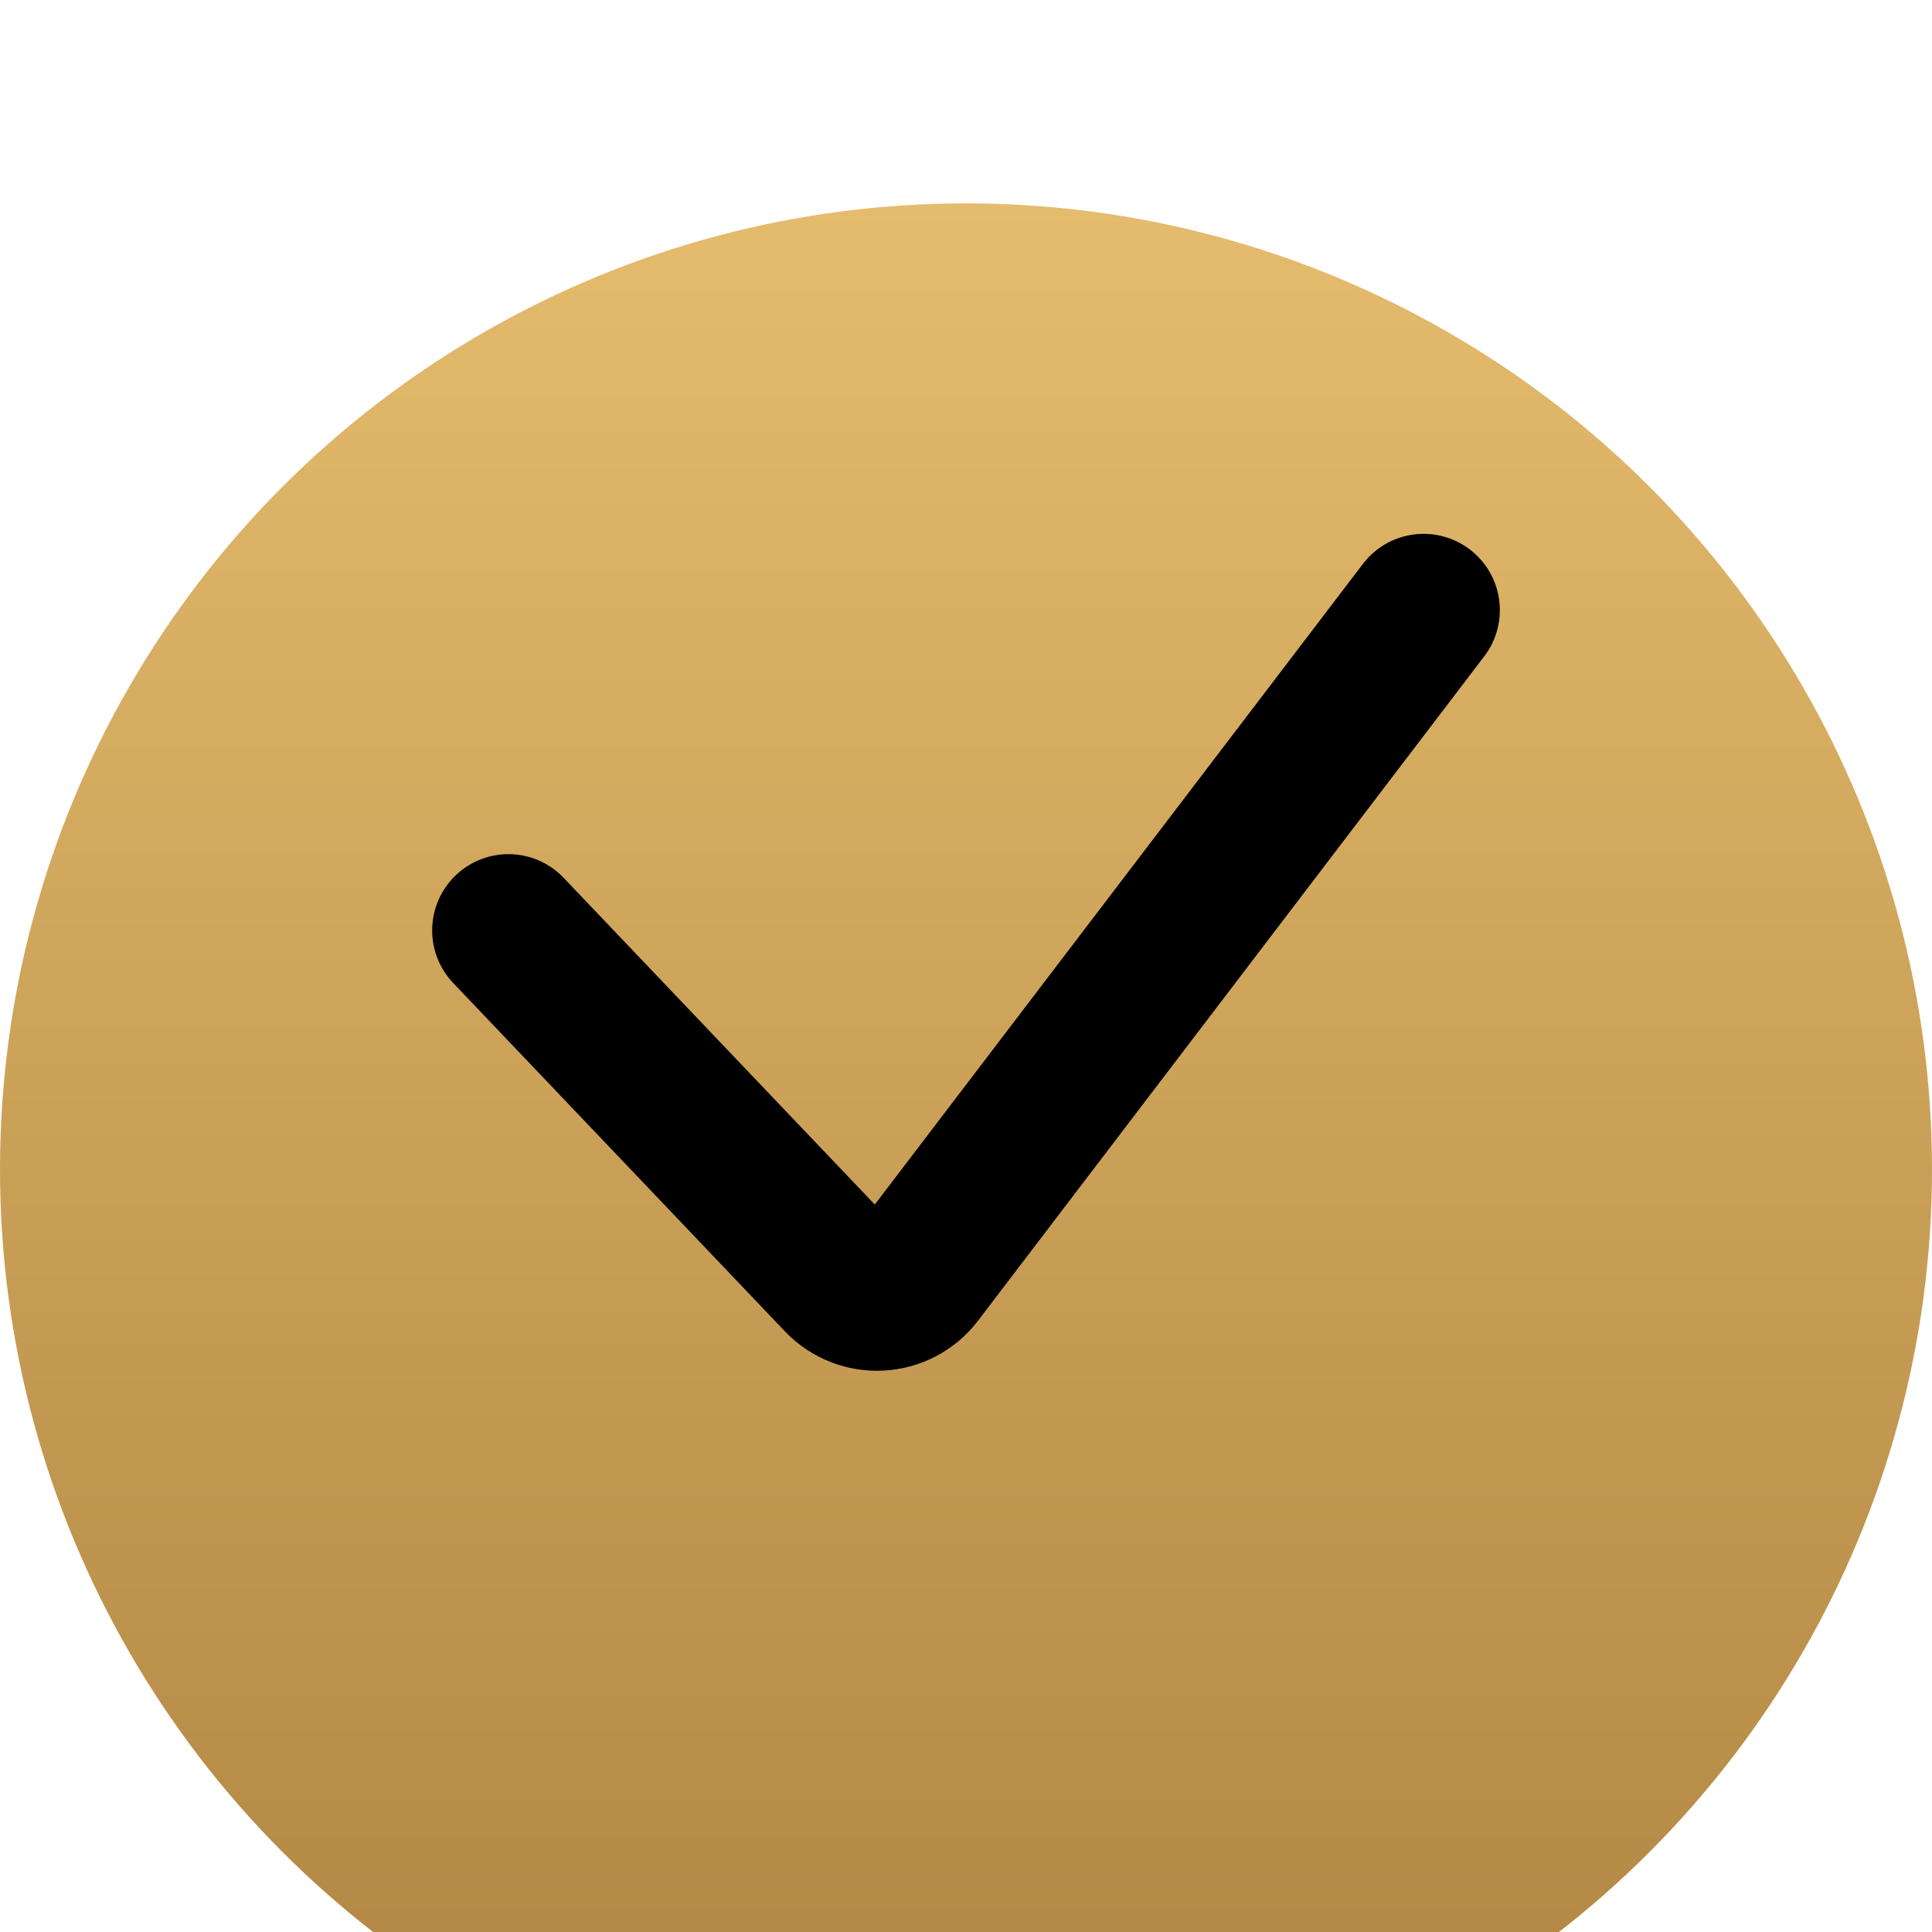
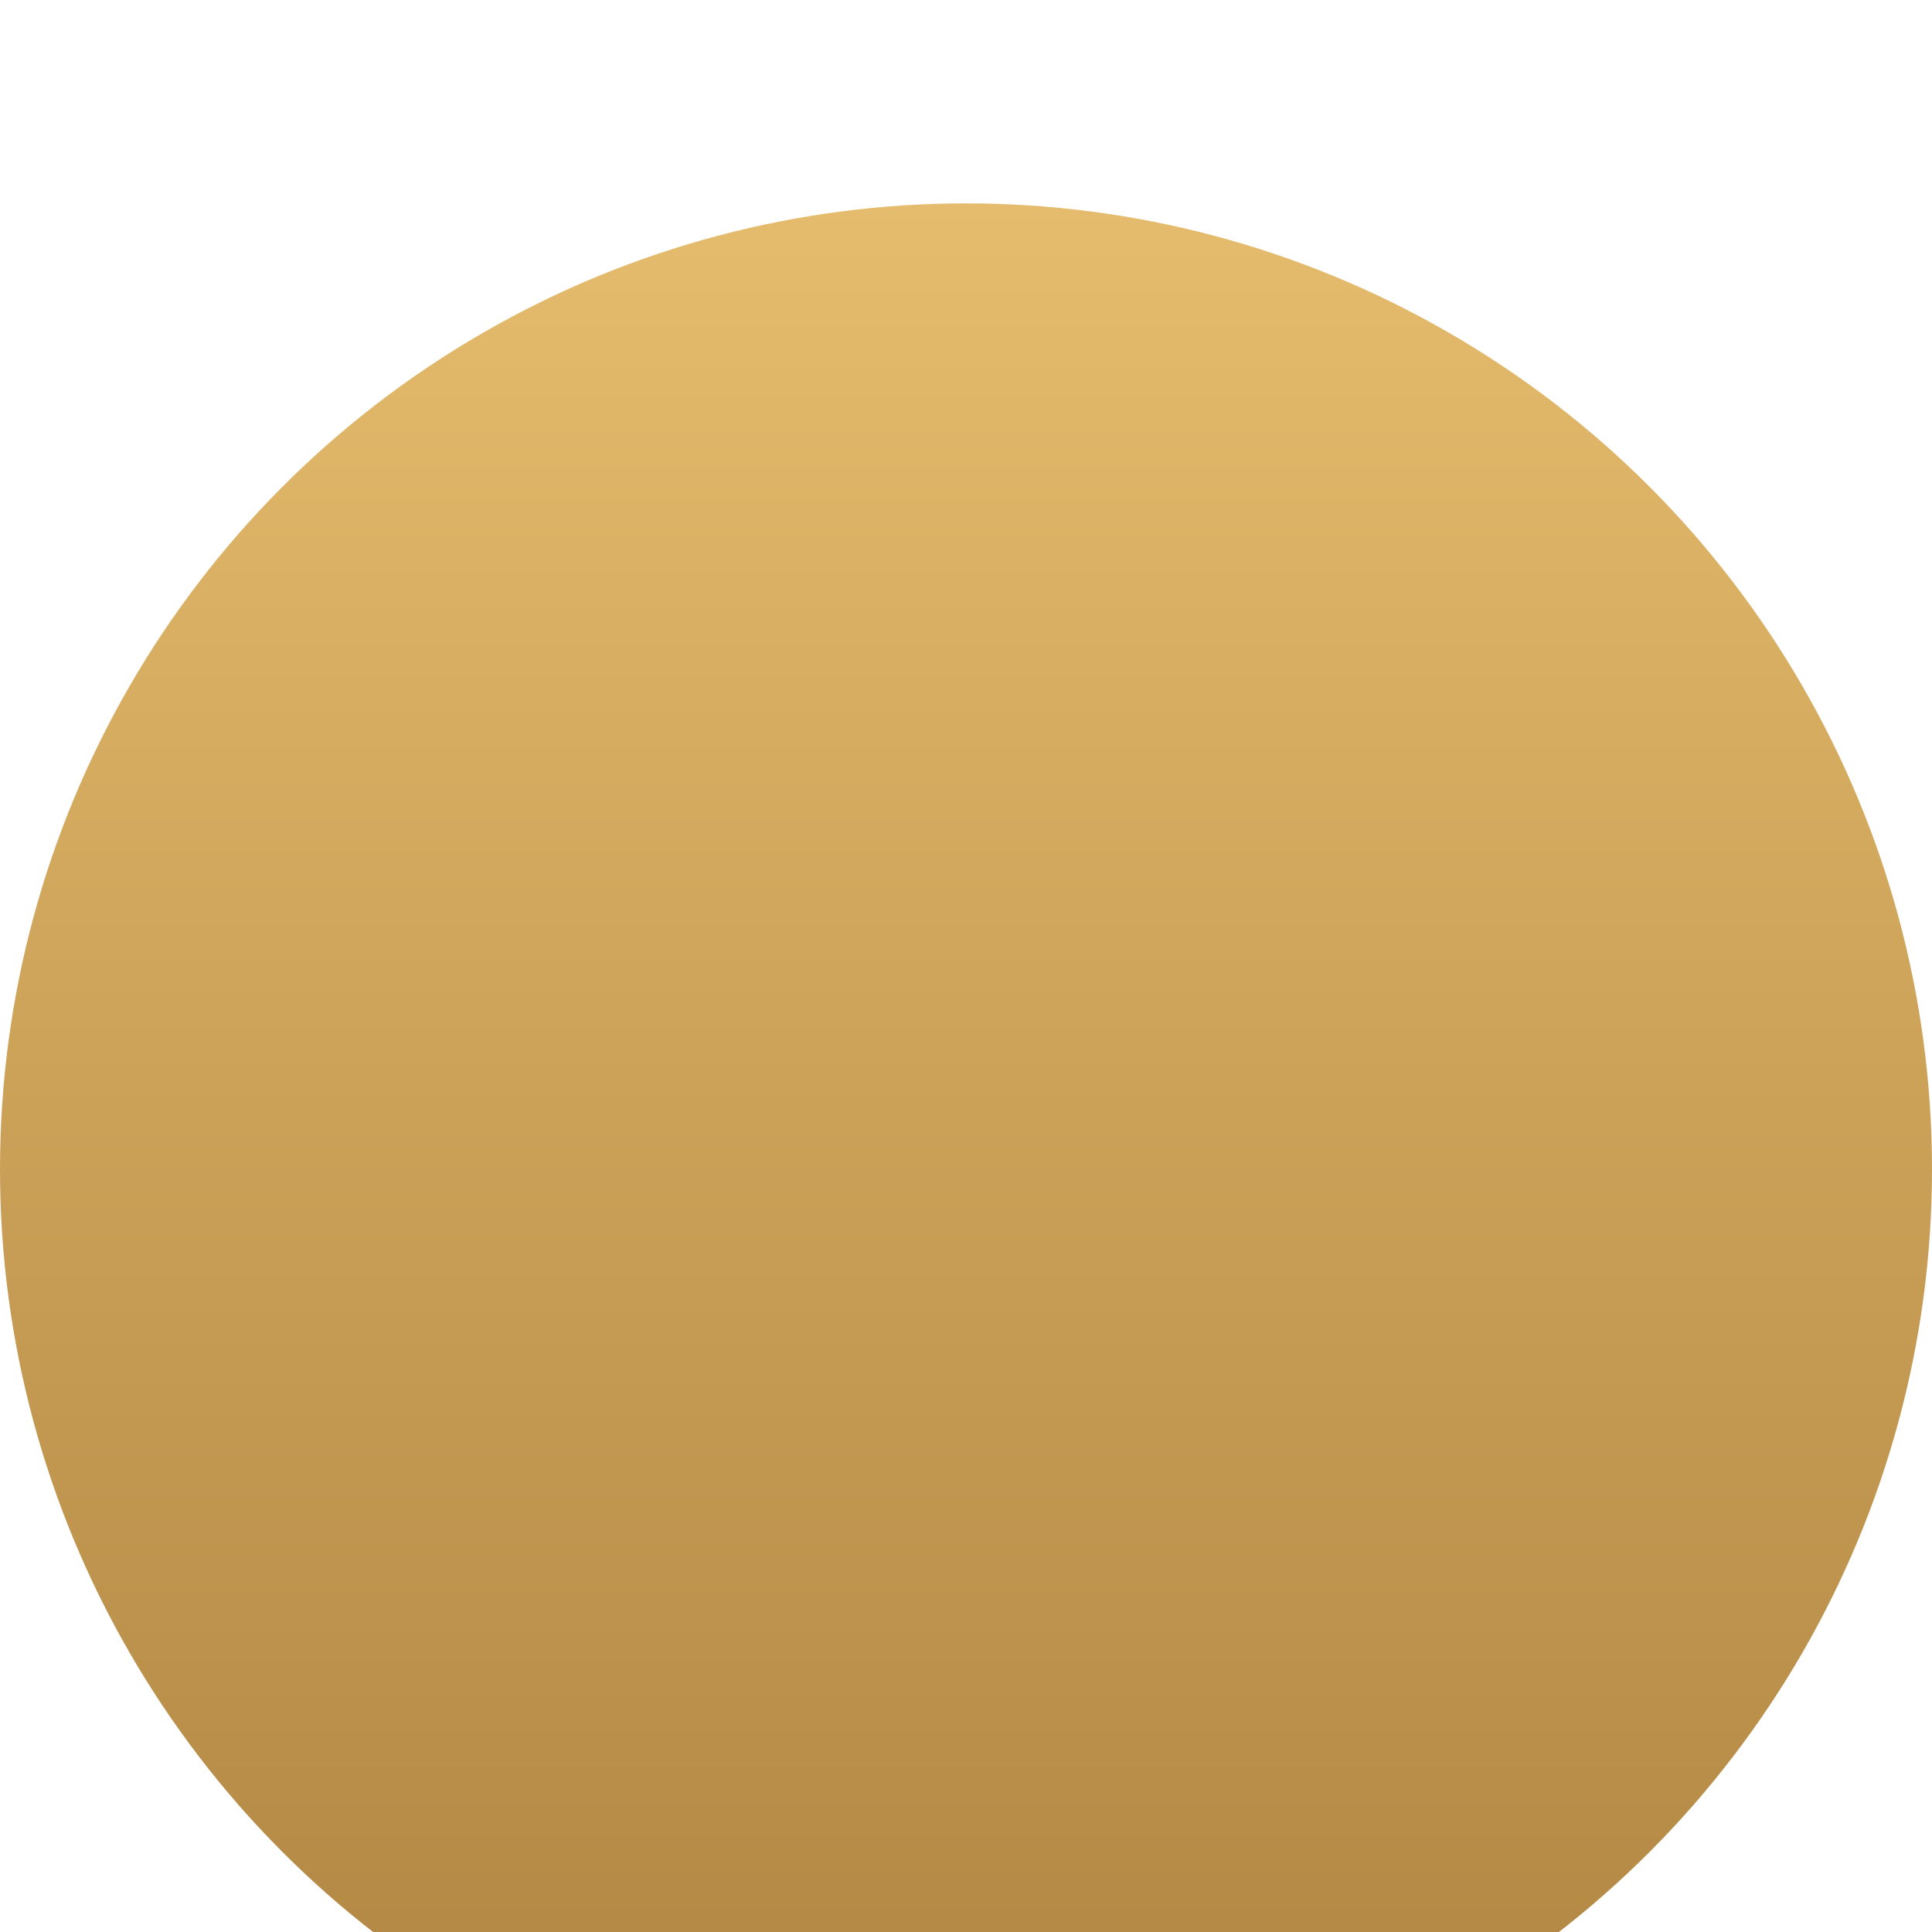
<svg xmlns="http://www.w3.org/2000/svg" width="38" height="38" viewBox="0 0 38 38" fill="none">
  <g filter="url(#filter0_i_445_773)">
    <circle cx="19" cy="19" r="19" fill="url(#paint0_linear_445_773)" />
  </g>
-   <path d="M10 18.3L16.524 25.151C16.949 25.596 17.671 25.557 18.044 25.067L28 12" stroke="black" stroke-width="3" stroke-linecap="round" />
  <defs>
    <filter id="filter0_i_445_773" x="0" y="0" width="38" height="42" filterUnits="userSpaceOnUse" color-interpolation-filters="sRGB">
      <feFlood flood-opacity="0" result="BackgroundImageFix" />
      <feBlend mode="normal" in="SourceGraphic" in2="BackgroundImageFix" result="shape" />
      <feColorMatrix in="SourceAlpha" type="matrix" values="0 0 0 0 0 0 0 0 0 0 0 0 0 0 0 0 0 0 127 0" result="hardAlpha" />
      <feOffset dy="4" />
      <feGaussianBlur stdDeviation="2" />
      <feComposite in2="hardAlpha" operator="arithmetic" k2="-1" k3="1" />
      <feColorMatrix type="matrix" values="0 0 0 0 1 0 0 0 0 1 0 0 0 0 1 0 0 0 0.25 0" />
      <feBlend mode="normal" in2="shape" result="effect1_innerShadow_445_773" />
    </filter>
    <linearGradient id="paint0_linear_445_773" x1="19" y1="0" x2="19" y2="38" gradientUnits="userSpaceOnUse">
      <stop stop-color="#E5BB6D" />
      <stop offset="1" stop-color="#AE8441" />
    </linearGradient>
  </defs>
</svg>